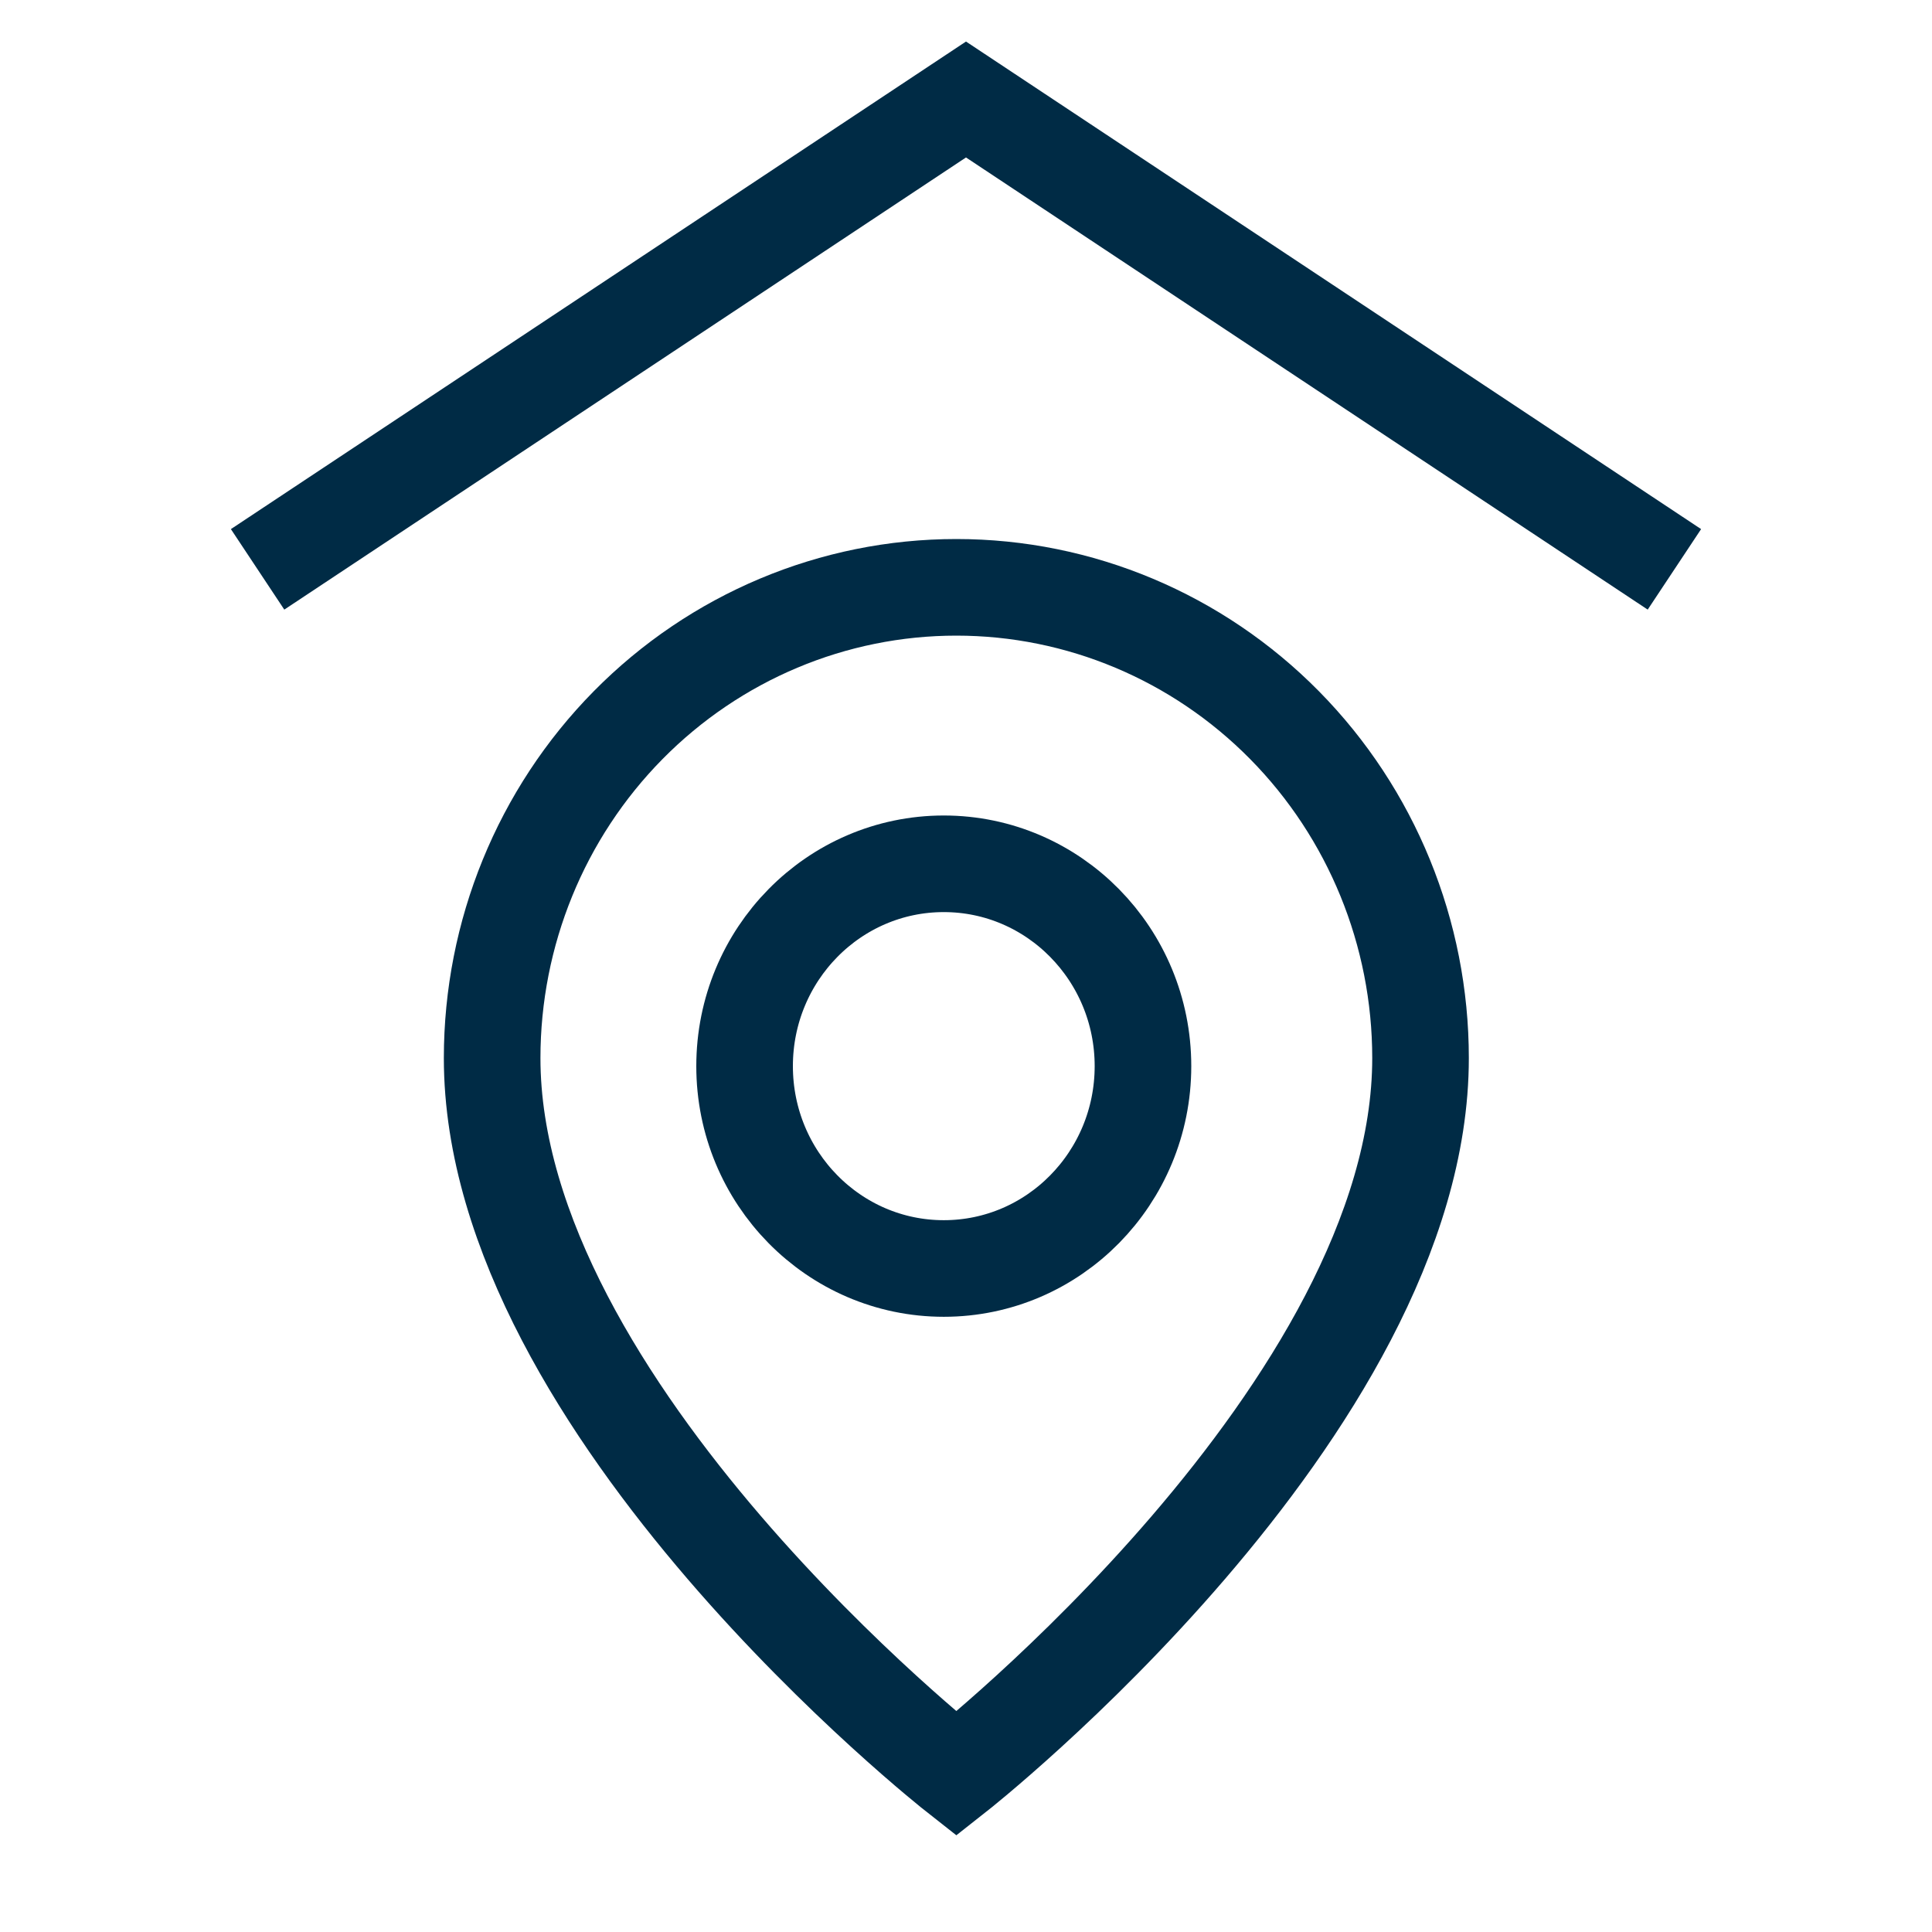
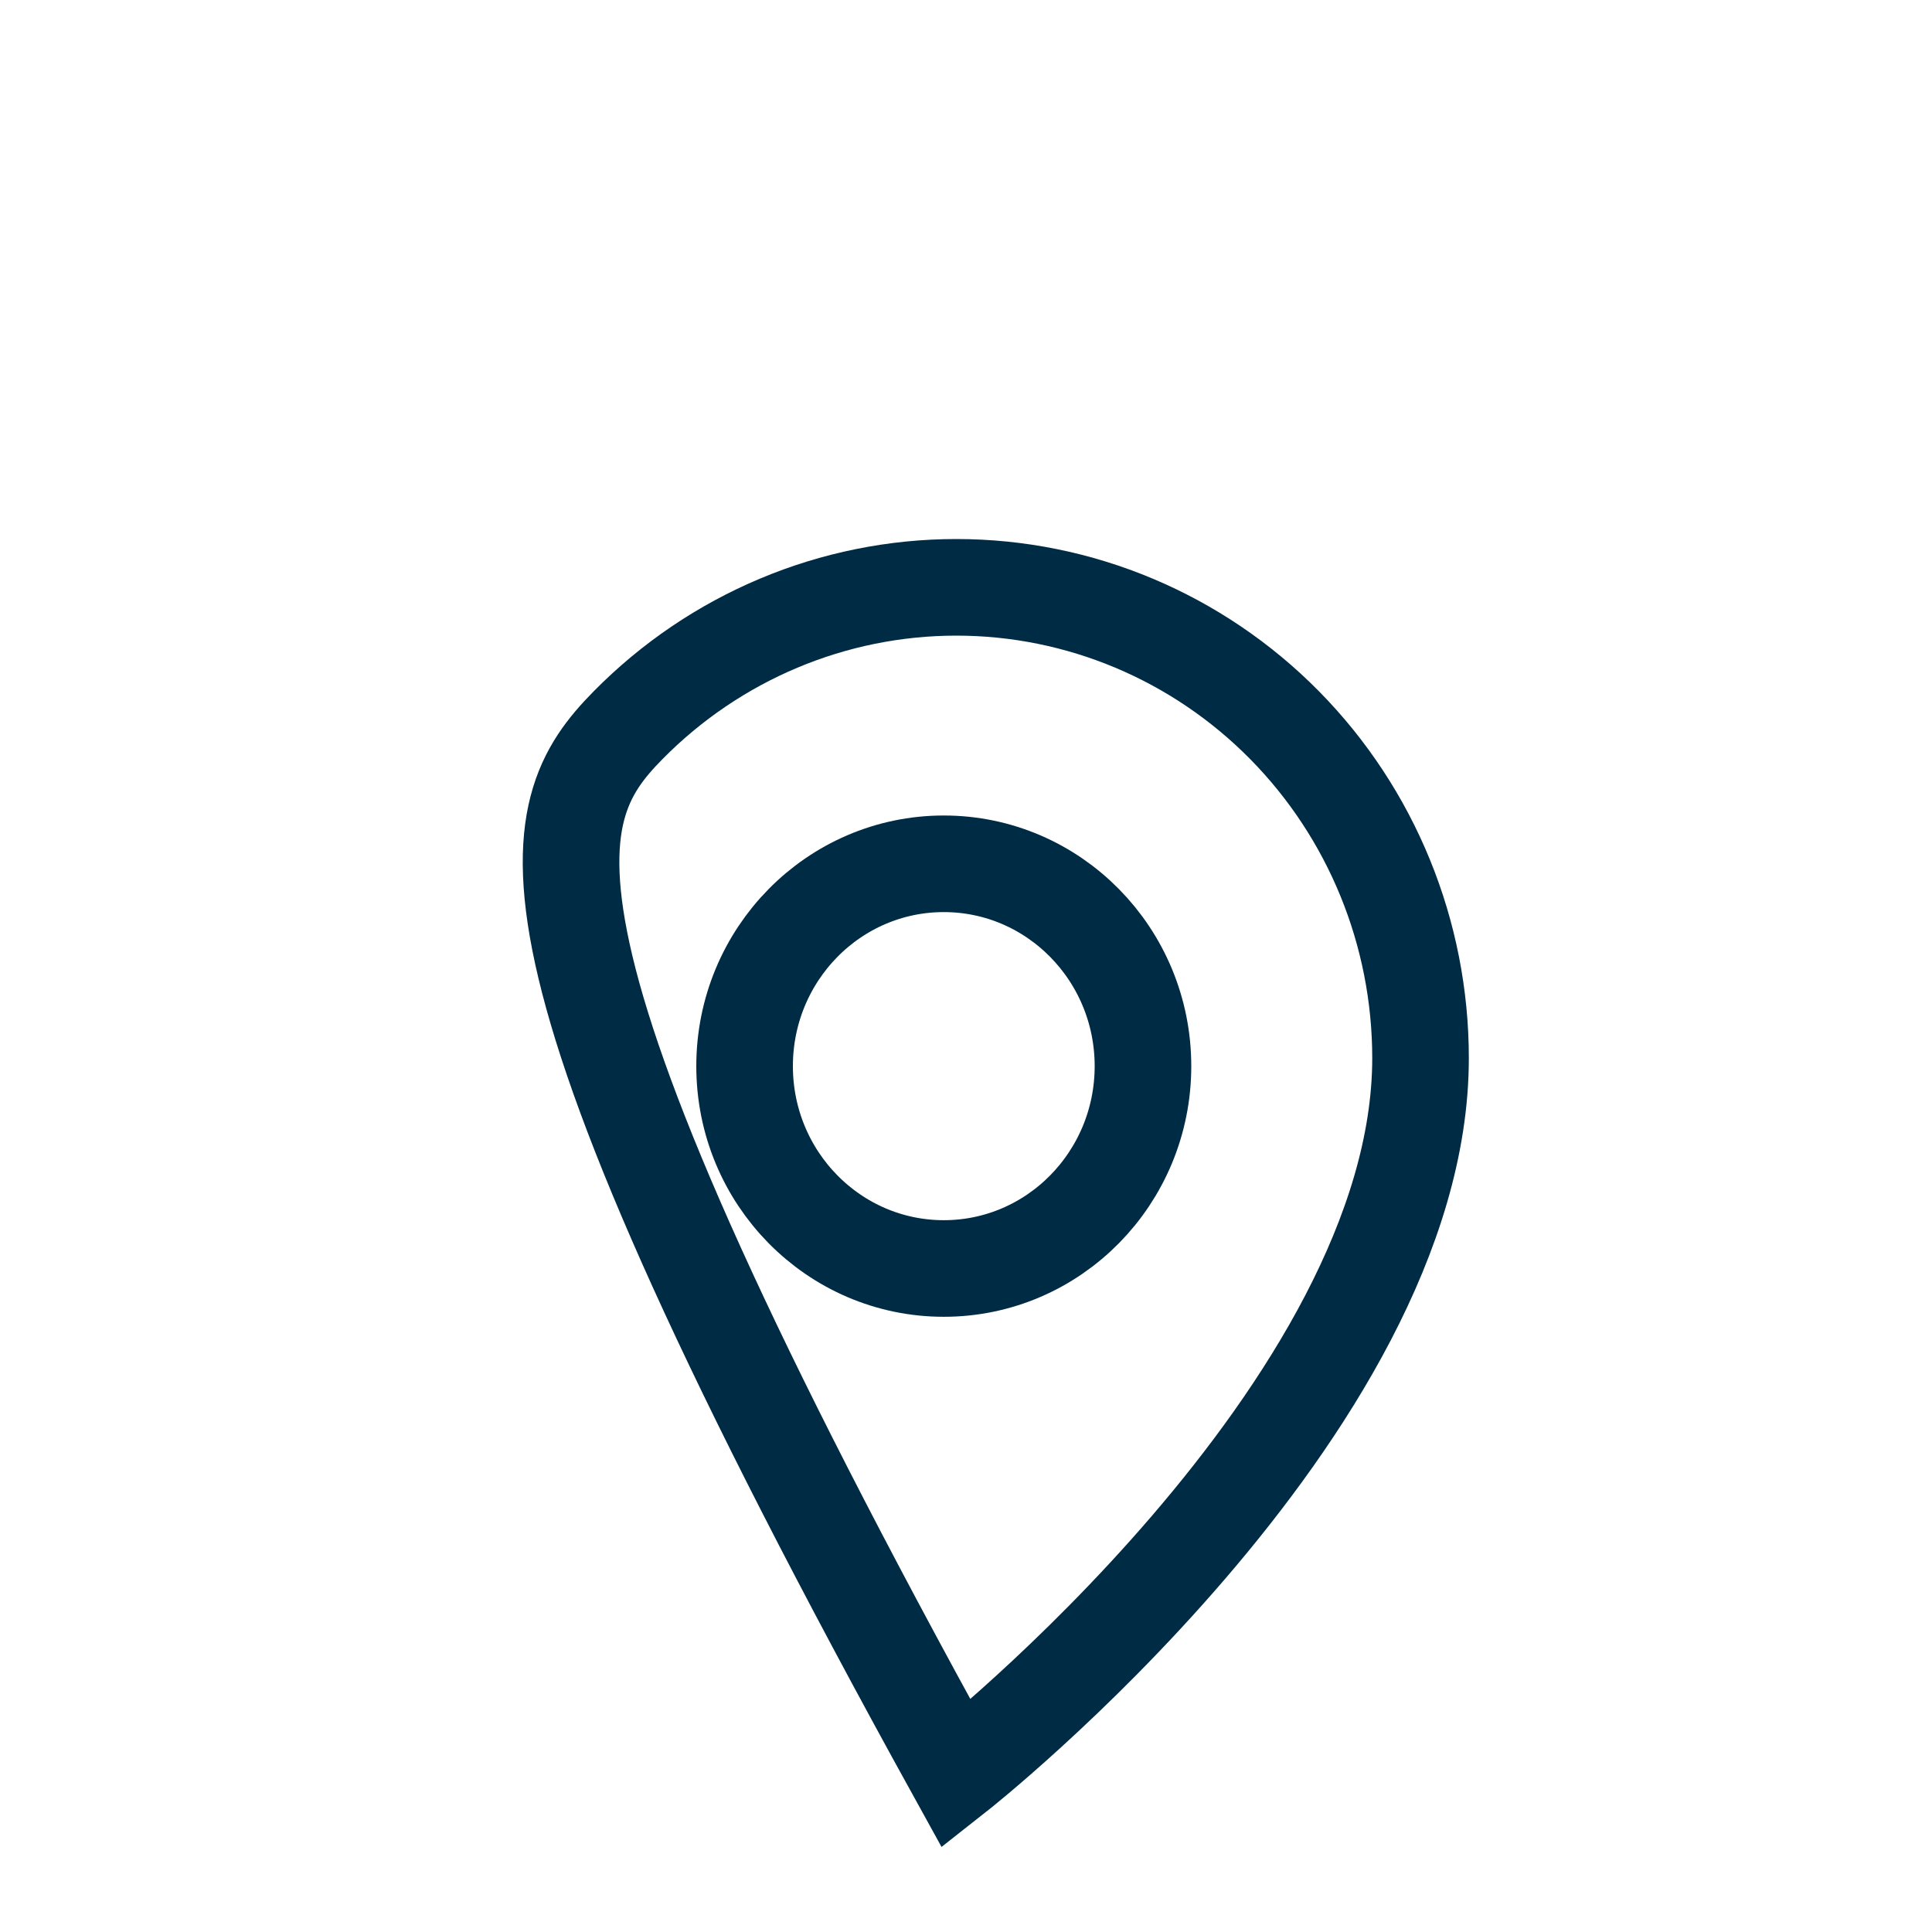
<svg xmlns="http://www.w3.org/2000/svg" width="30" height="30" viewBox="0 0 30 30" fill="none">
  <g id="icon_30/showroom">
    <g id="Group 335929">
-       <path id="Vector" d="M22.058 16.43C22.058 21.874 14.85 27.544 14.85 27.544C14.85 27.544 7.642 21.878 7.642 16.43C7.642 14.491 8.401 12.632 9.753 11.261C11.105 9.89 12.938 9.12 14.85 9.12C16.762 9.12 18.595 9.89 19.947 11.261C21.299 12.632 22.058 14.491 22.058 16.43Z" stroke="#002B45" stroke-width="1.5" stroke-miterlimit="10" />
+       <path id="Vector" d="M22.058 16.43C22.058 21.874 14.85 27.544 14.85 27.544C7.642 14.491 8.401 12.632 9.753 11.261C11.105 9.89 12.938 9.12 14.85 9.12C16.762 9.12 18.595 9.89 19.947 11.261C21.299 12.632 22.058 14.491 22.058 16.43Z" stroke="#002B45" stroke-width="1.5" stroke-miterlimit="10" />
      <g id="Group 335785">
-         <path id="Vector 26" d="M4 8.841L15 1.545L26 8.841" stroke="#002B45" stroke-width="1.5" />
-       </g>
+         </g>
      <path id="Vector_2" d="M14.655 19.697C16.363 19.697 17.748 18.29 17.748 16.555C17.748 14.82 16.363 13.413 14.655 13.413C12.947 13.413 11.562 14.82 11.562 16.555C11.562 18.29 12.947 19.697 14.655 19.697Z" stroke="#002B45" stroke-width="1.5" stroke-miterlimit="10" />
    </g>
  </g>
</svg>